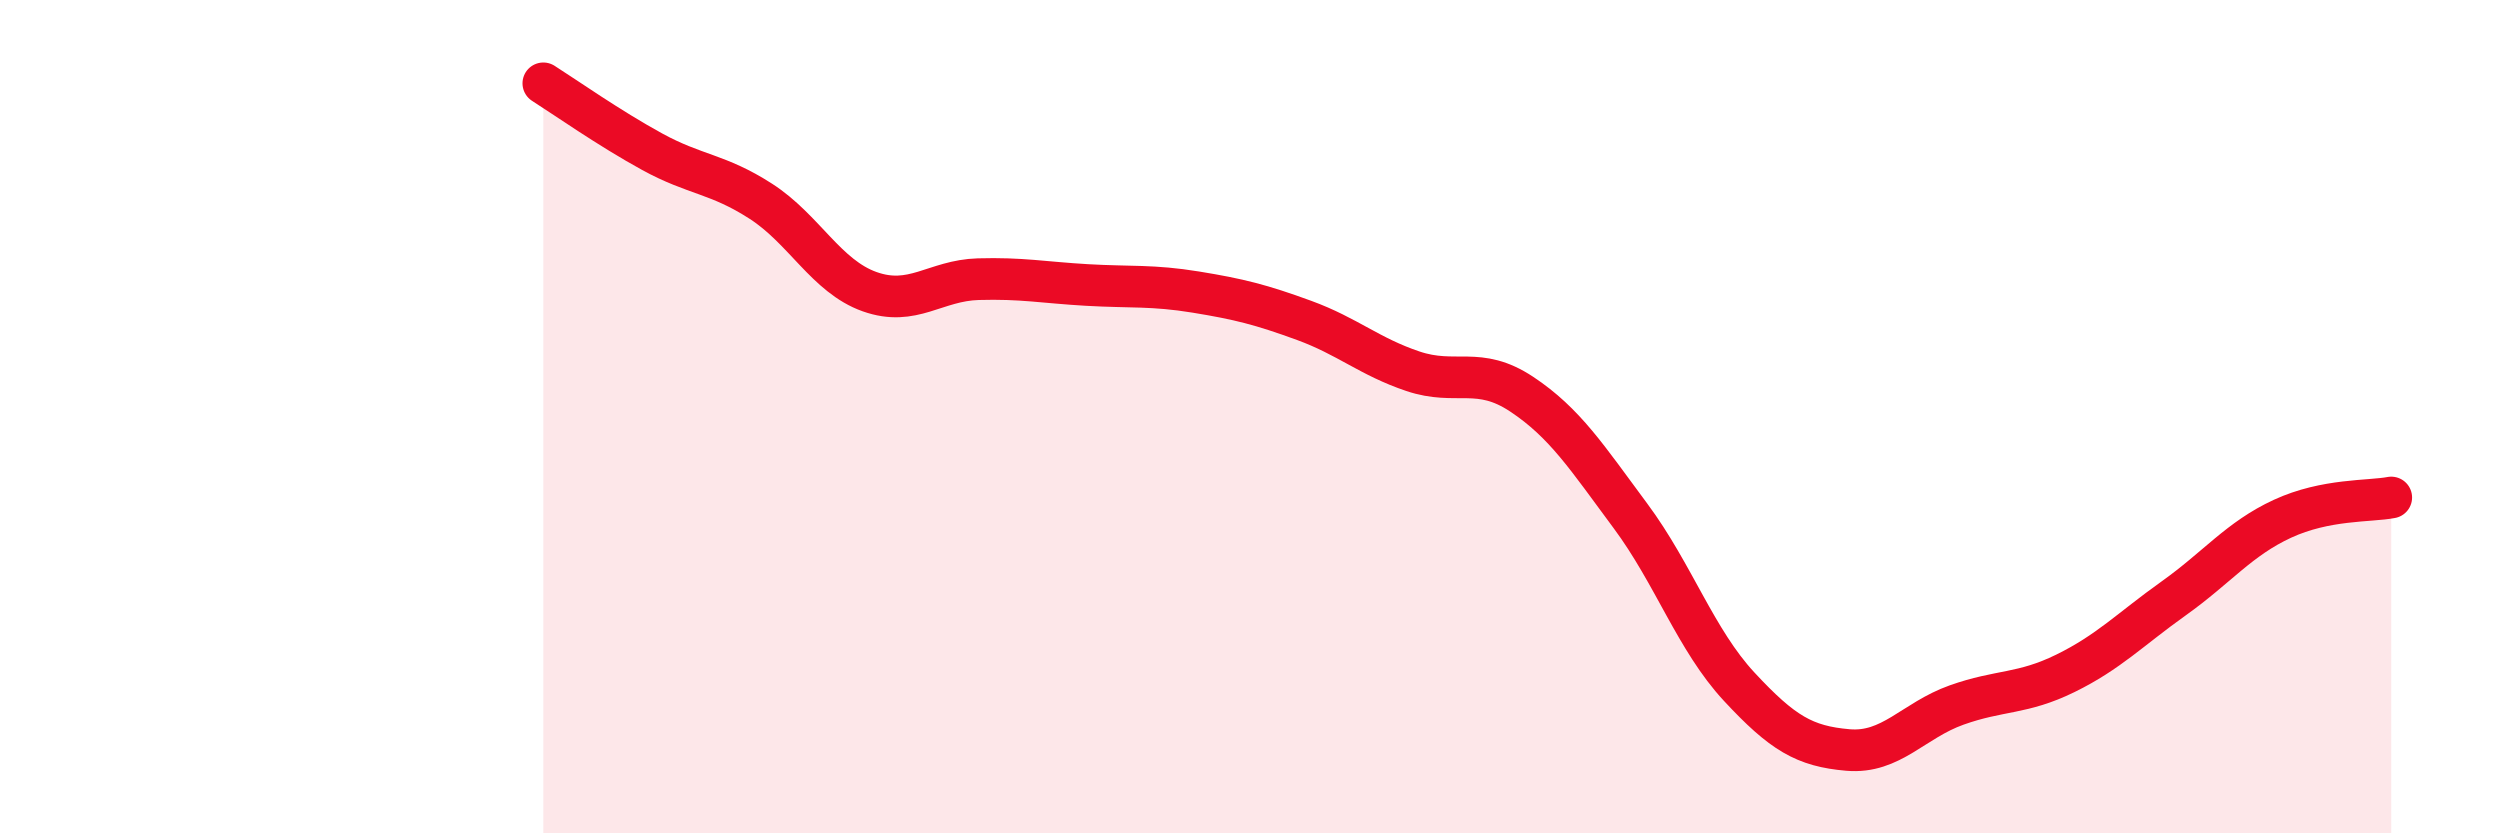
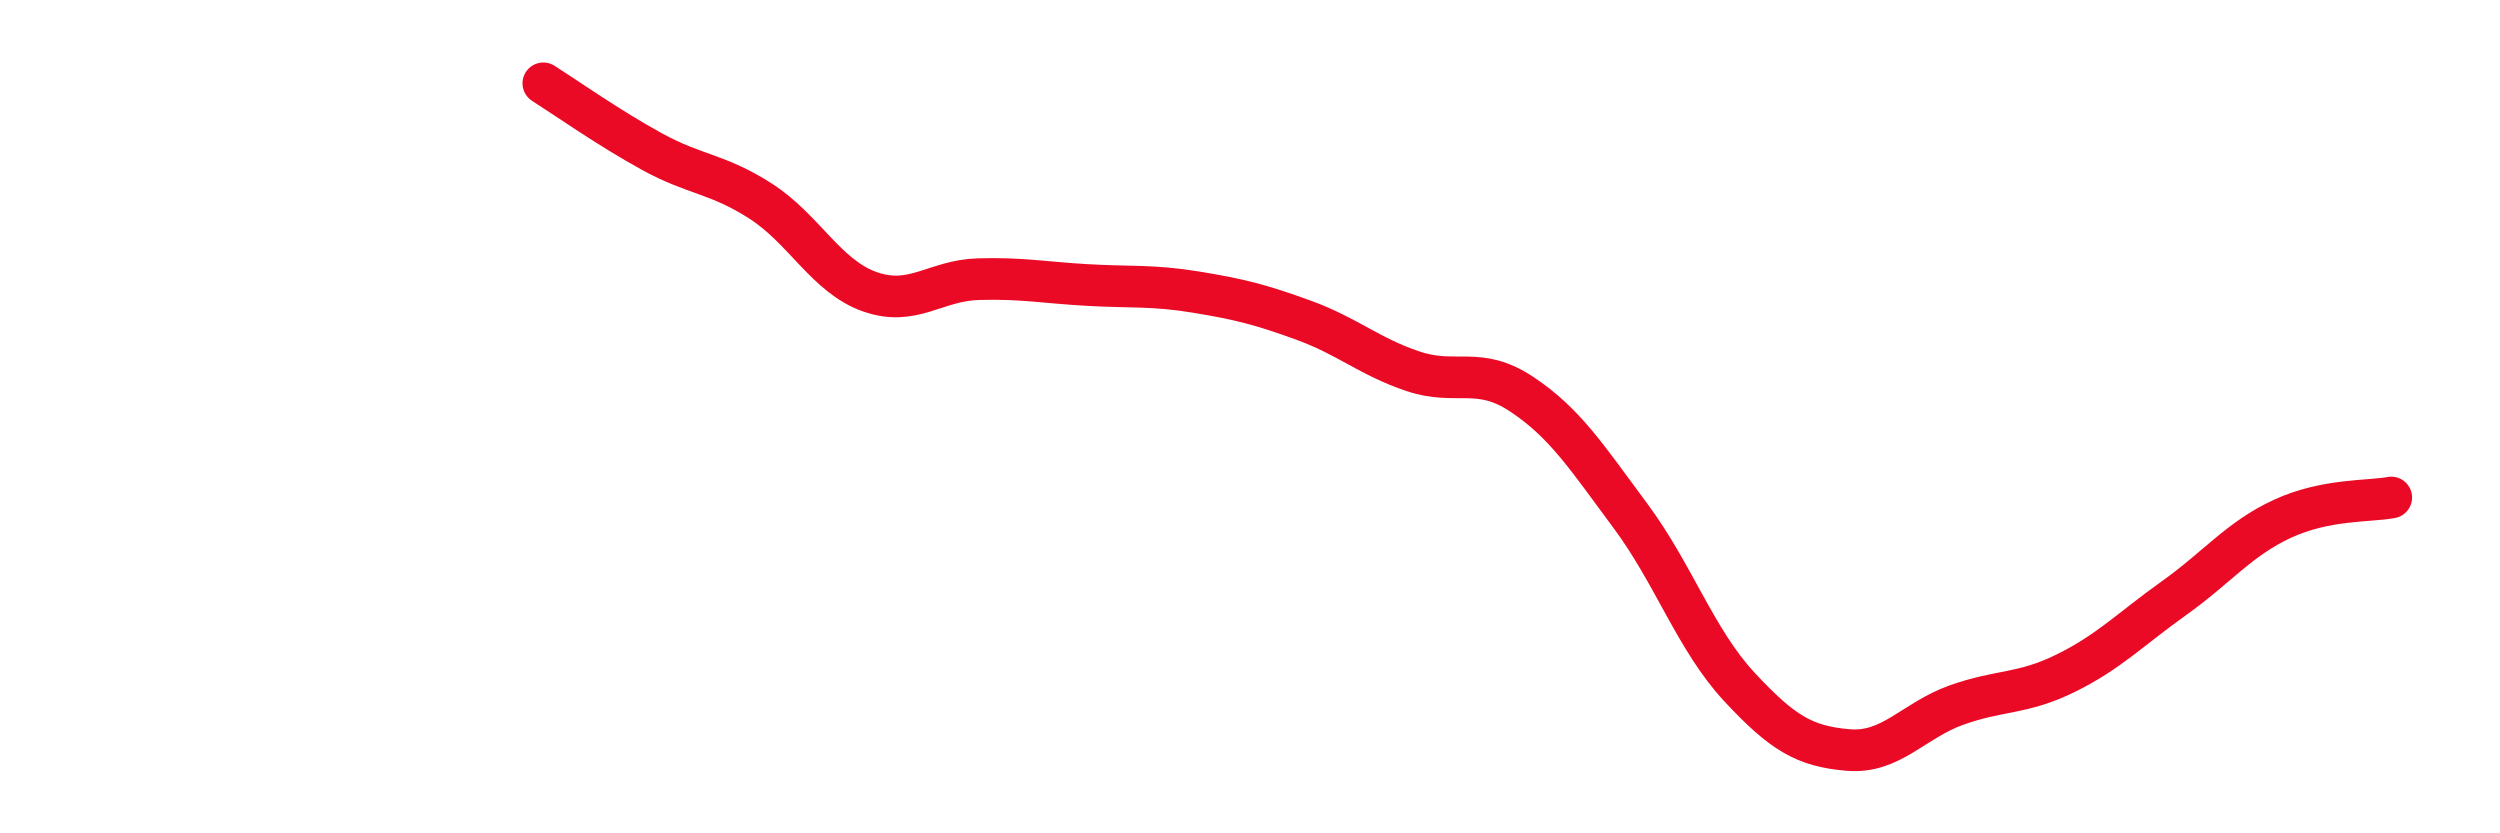
<svg xmlns="http://www.w3.org/2000/svg" width="60" height="20" viewBox="0 0 60 20">
-   <path d="M 13.04,2 C 13.56,2.33 14.61,3.07 15.65,3.64 C 16.69,4.21 17.22,4.16 18.26,4.83 C 19.3,5.5 19.83,6.63 20.87,7 C 21.91,7.37 22.44,6.73 23.48,6.7 C 24.52,6.67 25.05,6.78 26.09,6.84 C 27.13,6.9 27.66,6.84 28.7,7.01 C 29.74,7.18 30.26,7.31 31.3,7.69 C 32.34,8.07 32.87,8.56 33.91,8.91 C 34.95,9.26 35.48,8.77 36.52,9.46 C 37.56,10.15 38.09,10.98 39.13,12.38 C 40.17,13.78 40.7,15.36 41.74,16.48 C 42.78,17.6 43.31,17.91 44.35,18 C 45.39,18.09 45.92,17.29 46.96,16.92 C 48,16.55 48.53,16.67 49.57,16.16 C 50.61,15.65 51.13,15.1 52.17,14.36 C 53.21,13.62 53.74,12.93 54.78,12.45 C 55.82,11.97 56.87,12.04 57.39,11.94L57.39 20L13.04 20Z" fill="#EB0A25" opacity="0.1" stroke-linecap="round" stroke-linejoin="round" />
  <path d="M 13.04,2 C 13.56,2.33 14.61,3.07 15.65,3.64 C 16.69,4.21 17.22,4.16 18.26,4.83 C 19.3,5.5 19.83,6.63 20.87,7 C 21.91,7.37 22.44,6.73 23.48,6.7 C 24.52,6.67 25.05,6.78 26.09,6.84 C 27.13,6.9 27.66,6.84 28.7,7.01 C 29.74,7.18 30.26,7.31 31.3,7.69 C 32.34,8.07 32.87,8.56 33.91,8.91 C 34.95,9.26 35.48,8.77 36.52,9.46 C 37.56,10.15 38.09,10.98 39.13,12.38 C 40.17,13.78 40.7,15.36 41.74,16.48 C 42.78,17.6 43.31,17.91 44.35,18 C 45.39,18.09 45.92,17.29 46.96,16.92 C 48,16.55 48.53,16.67 49.57,16.16 C 50.61,15.65 51.13,15.1 52.17,14.36 C 53.21,13.62 53.74,12.93 54.78,12.45 C 55.82,11.97 56.87,12.04 57.39,11.94" stroke="#EB0A25" stroke-width="1" fill="none" stroke-linecap="round" stroke-linejoin="round" />
</svg>